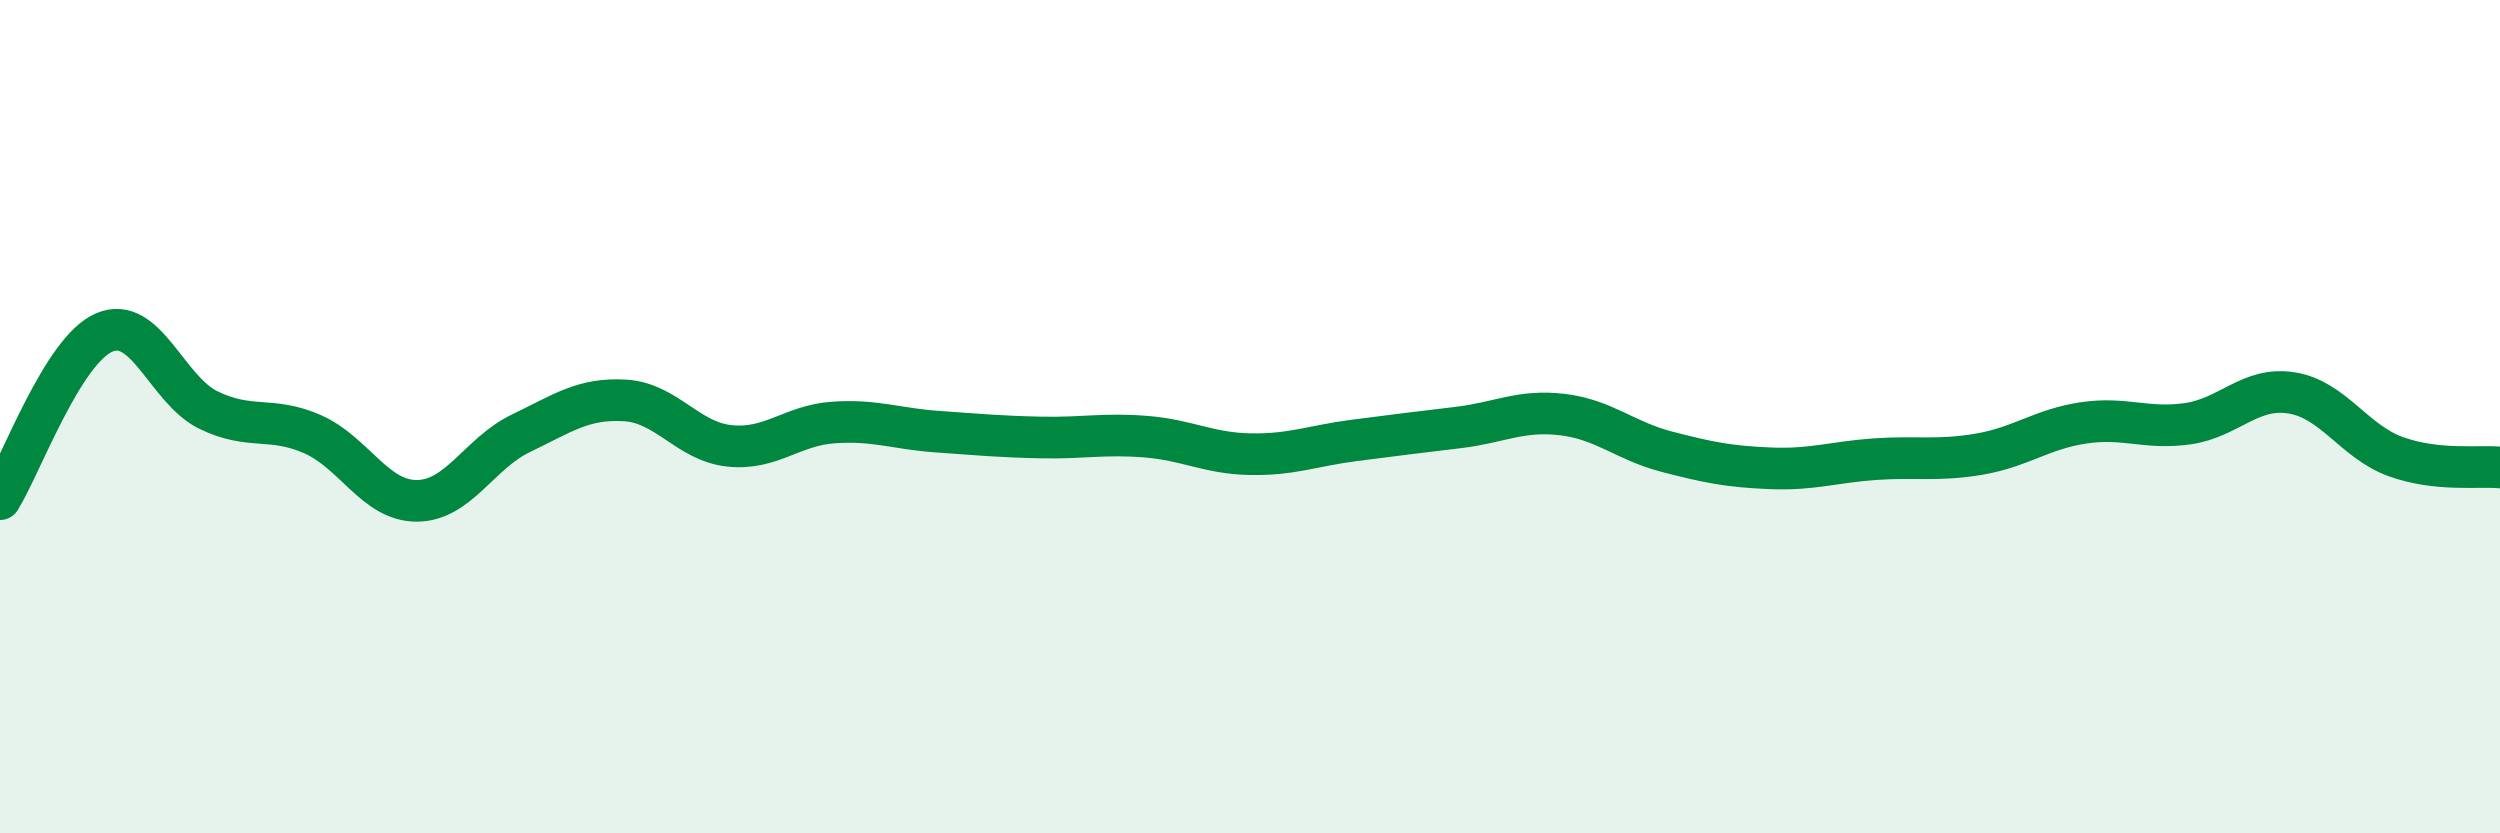
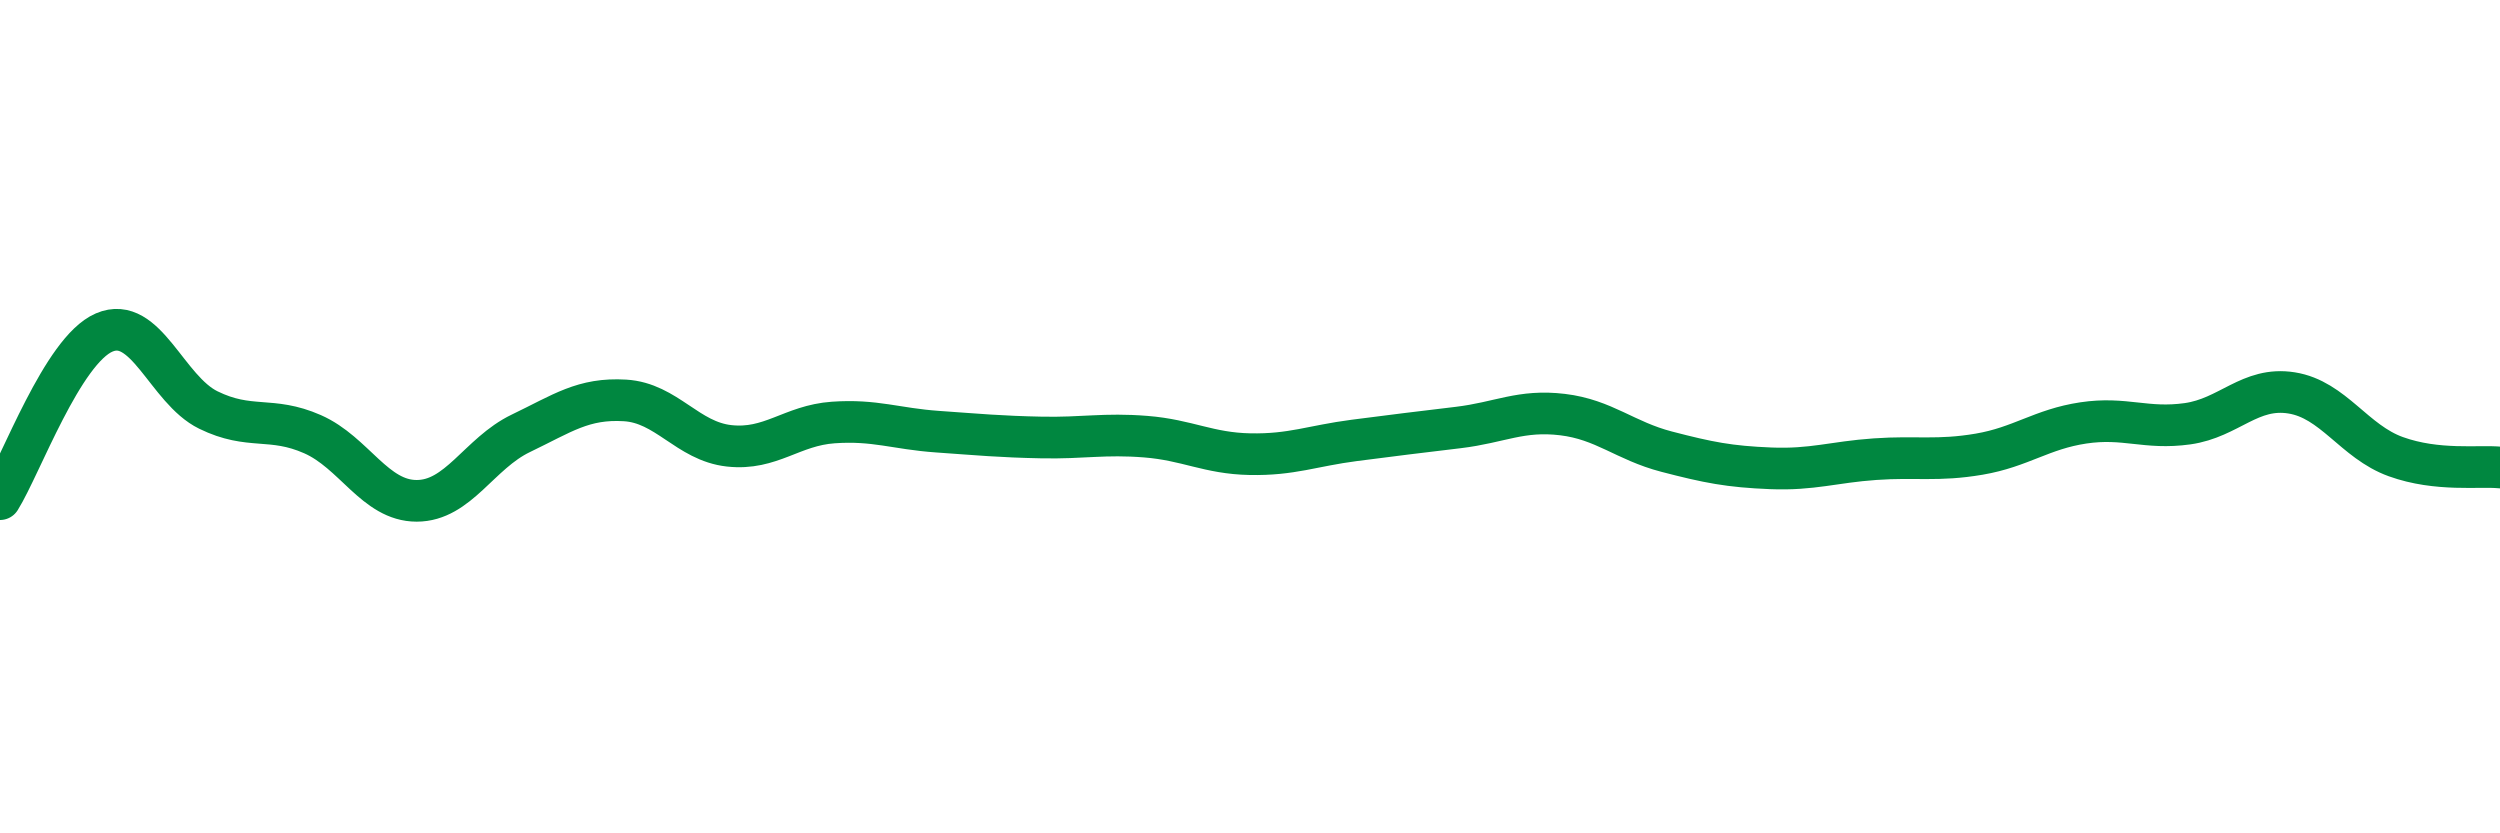
<svg xmlns="http://www.w3.org/2000/svg" width="60" height="20" viewBox="0 0 60 20">
-   <path d="M 0,11.98 C 0.5,11.18 1.5,8.41 2.5,7.98 C 3.5,7.55 4,9.35 5,9.84 C 6,10.33 6.5,9.98 7.5,10.42 C 8.5,10.86 9,12.02 10,12.02 C 11,12.02 11.5,10.88 12.5,10.4 C 13.5,9.92 14,9.55 15,9.61 C 16,9.67 16.5,10.59 17.5,10.7 C 18.5,10.81 19,10.21 20,10.14 C 21,10.07 21.5,10.29 22.5,10.36 C 23.5,10.43 24,10.48 25,10.5 C 26,10.52 26.5,10.4 27.5,10.48 C 28.5,10.56 29,10.88 30,10.9 C 31,10.92 31.5,10.7 32.5,10.57 C 33.5,10.44 34,10.38 35,10.26 C 36,10.14 36.5,9.83 37.5,9.95 C 38.5,10.07 39,10.58 40,10.84 C 41,11.1 41.5,11.2 42.5,11.24 C 43.5,11.28 44,11.09 45,11.02 C 46,10.95 46.5,11.07 47.5,10.9 C 48.5,10.73 49,10.3 50,10.15 C 51,10 51.5,10.31 52.5,10.17 C 53.5,10.03 54,9.27 55,9.43 C 56,9.59 56.5,10.6 57.5,10.96 C 58.5,11.32 59.5,11.17 60,11.22L60 20L0 20Z" fill="#008740" opacity="0.1" stroke-linecap="round" stroke-linejoin="round" />
  <path d="M 0,11.98 C 0.5,11.18 1.5,8.41 2.5,7.98 C 3.5,7.55 4,9.35 5,9.84 C 6,10.33 6.5,9.98 7.5,10.42 C 8.5,10.86 9,12.02 10,12.02 C 11,12.02 11.5,10.88 12.5,10.4 C 13.5,9.92 14,9.55 15,9.61 C 16,9.67 16.5,10.59 17.5,10.7 C 18.5,10.81 19,10.21 20,10.14 C 21,10.07 21.5,10.29 22.5,10.36 C 23.5,10.43 24,10.48 25,10.5 C 26,10.52 26.5,10.4 27.5,10.48 C 28.5,10.56 29,10.88 30,10.9 C 31,10.92 31.5,10.7 32.5,10.57 C 33.5,10.44 34,10.38 35,10.26 C 36,10.14 36.5,9.83 37.5,9.95 C 38.5,10.07 39,10.58 40,10.84 C 41,11.1 41.5,11.2 42.5,11.24 C 43.5,11.28 44,11.09 45,11.02 C 46,10.95 46.5,11.07 47.5,10.9 C 48.5,10.73 49,10.3 50,10.15 C 51,10 51.5,10.31 52.5,10.17 C 53.5,10.03 54,9.27 55,9.43 C 56,9.59 56.5,10.6 57.5,10.96 C 58.5,11.32 59.5,11.17 60,11.22" stroke="#008740" stroke-width="1" fill="none" stroke-linecap="round" stroke-linejoin="round" />
</svg>